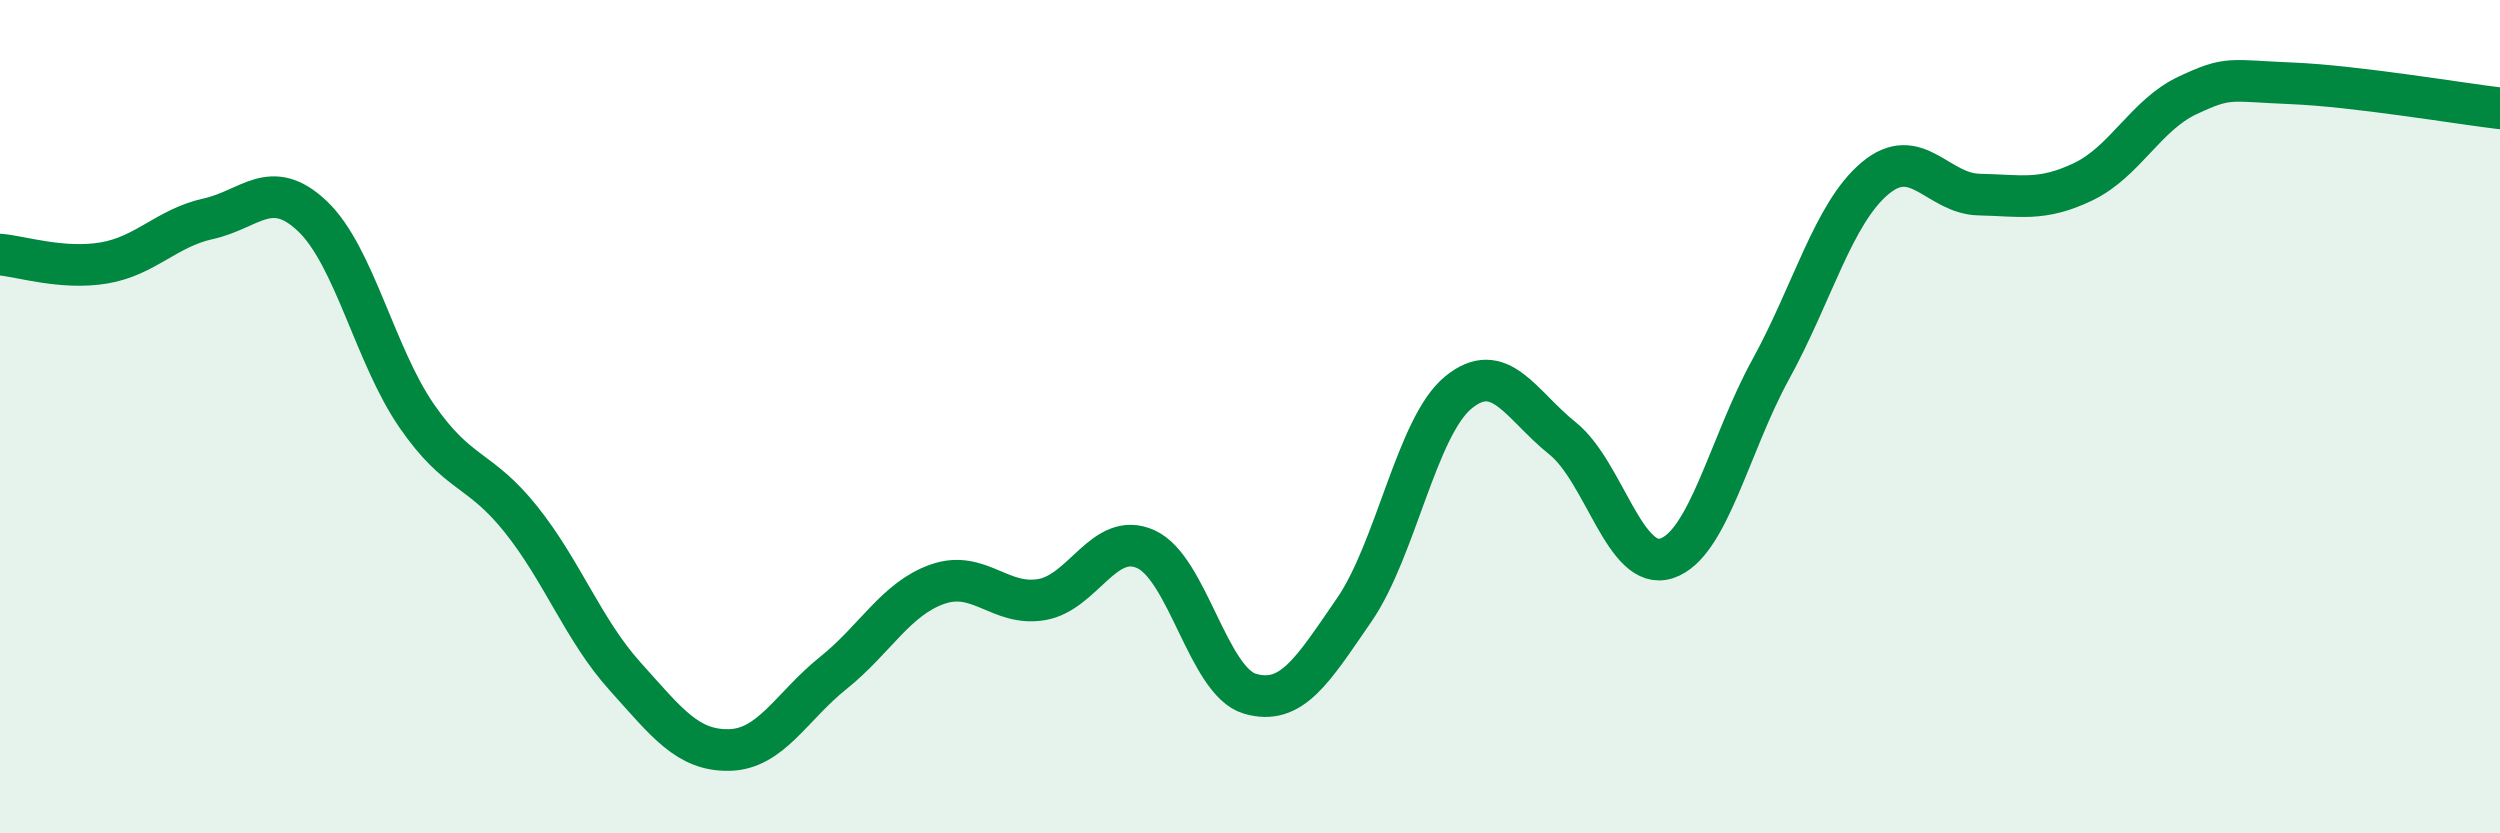
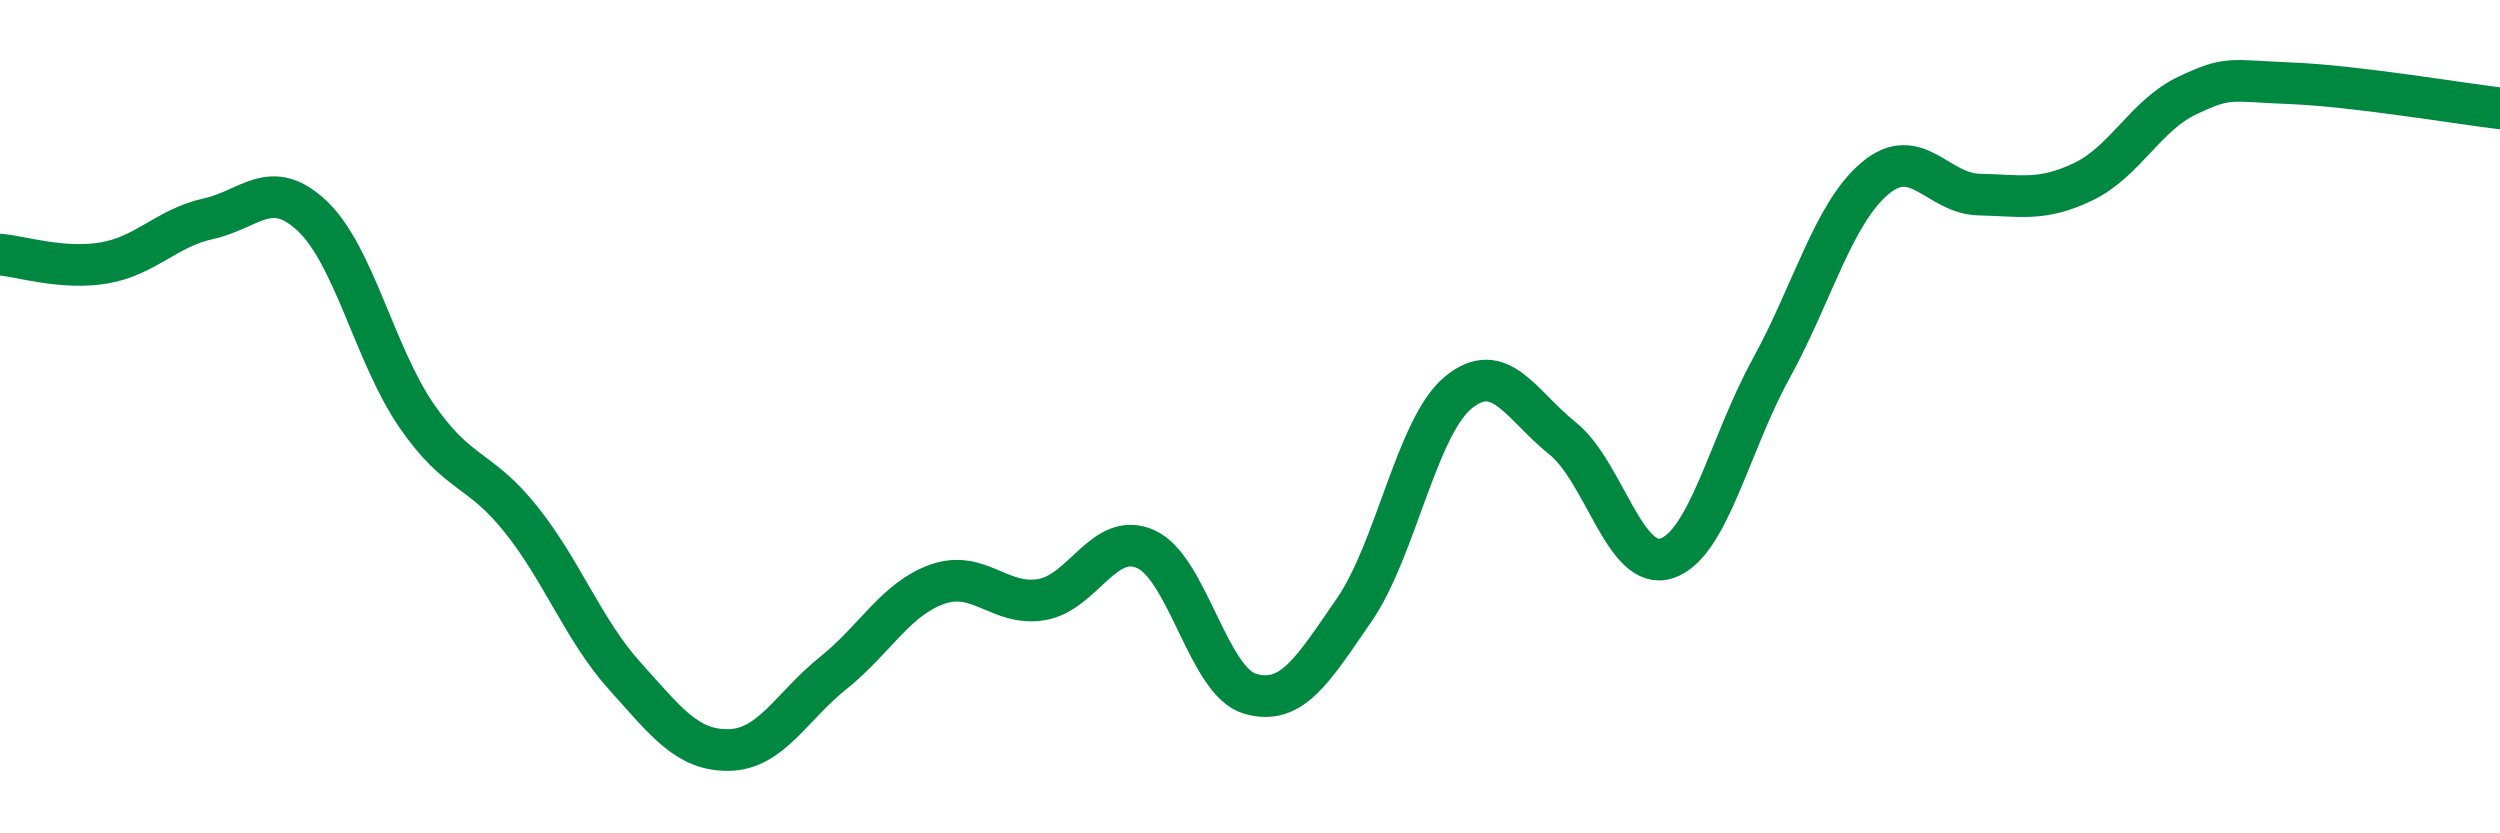
<svg xmlns="http://www.w3.org/2000/svg" width="60" height="20" viewBox="0 0 60 20">
-   <path d="M 0,6.11 C 0.5,6.15 1.5,6.48 2.5,6.31 C 3.5,6.14 4,5.47 5,5.25 C 6,5.03 6.5,4.24 7.5,5.19 C 8.5,6.14 9,8.53 10,9.98 C 11,11.43 11.5,11.21 12.5,12.46 C 13.5,13.71 14,15.12 15,16.23 C 16,17.34 16.5,18.02 17.5,18 C 18.5,17.98 19,16.95 20,16.15 C 21,15.35 21.5,14.37 22.5,14.02 C 23.5,13.67 24,14.56 25,14.39 C 26,14.22 26.5,12.73 27.5,13.18 C 28.5,13.63 29,16.36 30,16.65 C 31,16.94 31.5,16.09 32.5,14.64 C 33.5,13.19 34,10.24 35,9.42 C 36,8.6 36.5,9.72 37.5,10.52 C 38.5,11.32 39,13.73 40,13.4 C 41,13.07 41.5,10.68 42.5,8.86 C 43.5,7.04 44,5.12 45,4.28 C 46,3.44 46.5,4.65 47.5,4.67 C 48.5,4.69 49,4.84 50,4.36 C 51,3.88 51.5,2.76 52.5,2.29 C 53.5,1.82 53.5,1.94 55,2 C 56.5,2.06 59,2.48 60,2.6L60 20L0 20Z" fill="#008740" opacity="0.1" stroke-linecap="round" stroke-linejoin="round" />
  <path d="M 0,6.11 C 0.5,6.15 1.5,6.48 2.5,6.31 C 3.5,6.14 4,5.47 5,5.25 C 6,5.03 6.5,4.24 7.5,5.19 C 8.5,6.14 9,8.53 10,9.98 C 11,11.43 11.5,11.21 12.5,12.46 C 13.5,13.71 14,15.12 15,16.23 C 16,17.34 16.5,18.02 17.5,18 C 18.5,17.98 19,16.95 20,16.15 C 21,15.35 21.5,14.37 22.5,14.02 C 23.5,13.67 24,14.56 25,14.39 C 26,14.22 26.5,12.73 27.5,13.18 C 28.5,13.63 29,16.36 30,16.65 C 31,16.94 31.5,16.09 32.5,14.64 C 33.5,13.19 34,10.24 35,9.42 C 36,8.6 36.5,9.72 37.5,10.52 C 38.5,11.32 39,13.73 40,13.4 C 41,13.07 41.5,10.68 42.5,8.86 C 43.5,7.04 44,5.12 45,4.28 C 46,3.44 46.5,4.65 47.5,4.67 C 48.5,4.69 49,4.84 50,4.36 C 51,3.88 51.5,2.76 52.5,2.29 C 53.5,1.82 53.5,1.94 55,2 C 56.5,2.06 59,2.48 60,2.6" stroke="#008740" stroke-width="1" fill="none" stroke-linecap="round" stroke-linejoin="round" />
</svg>